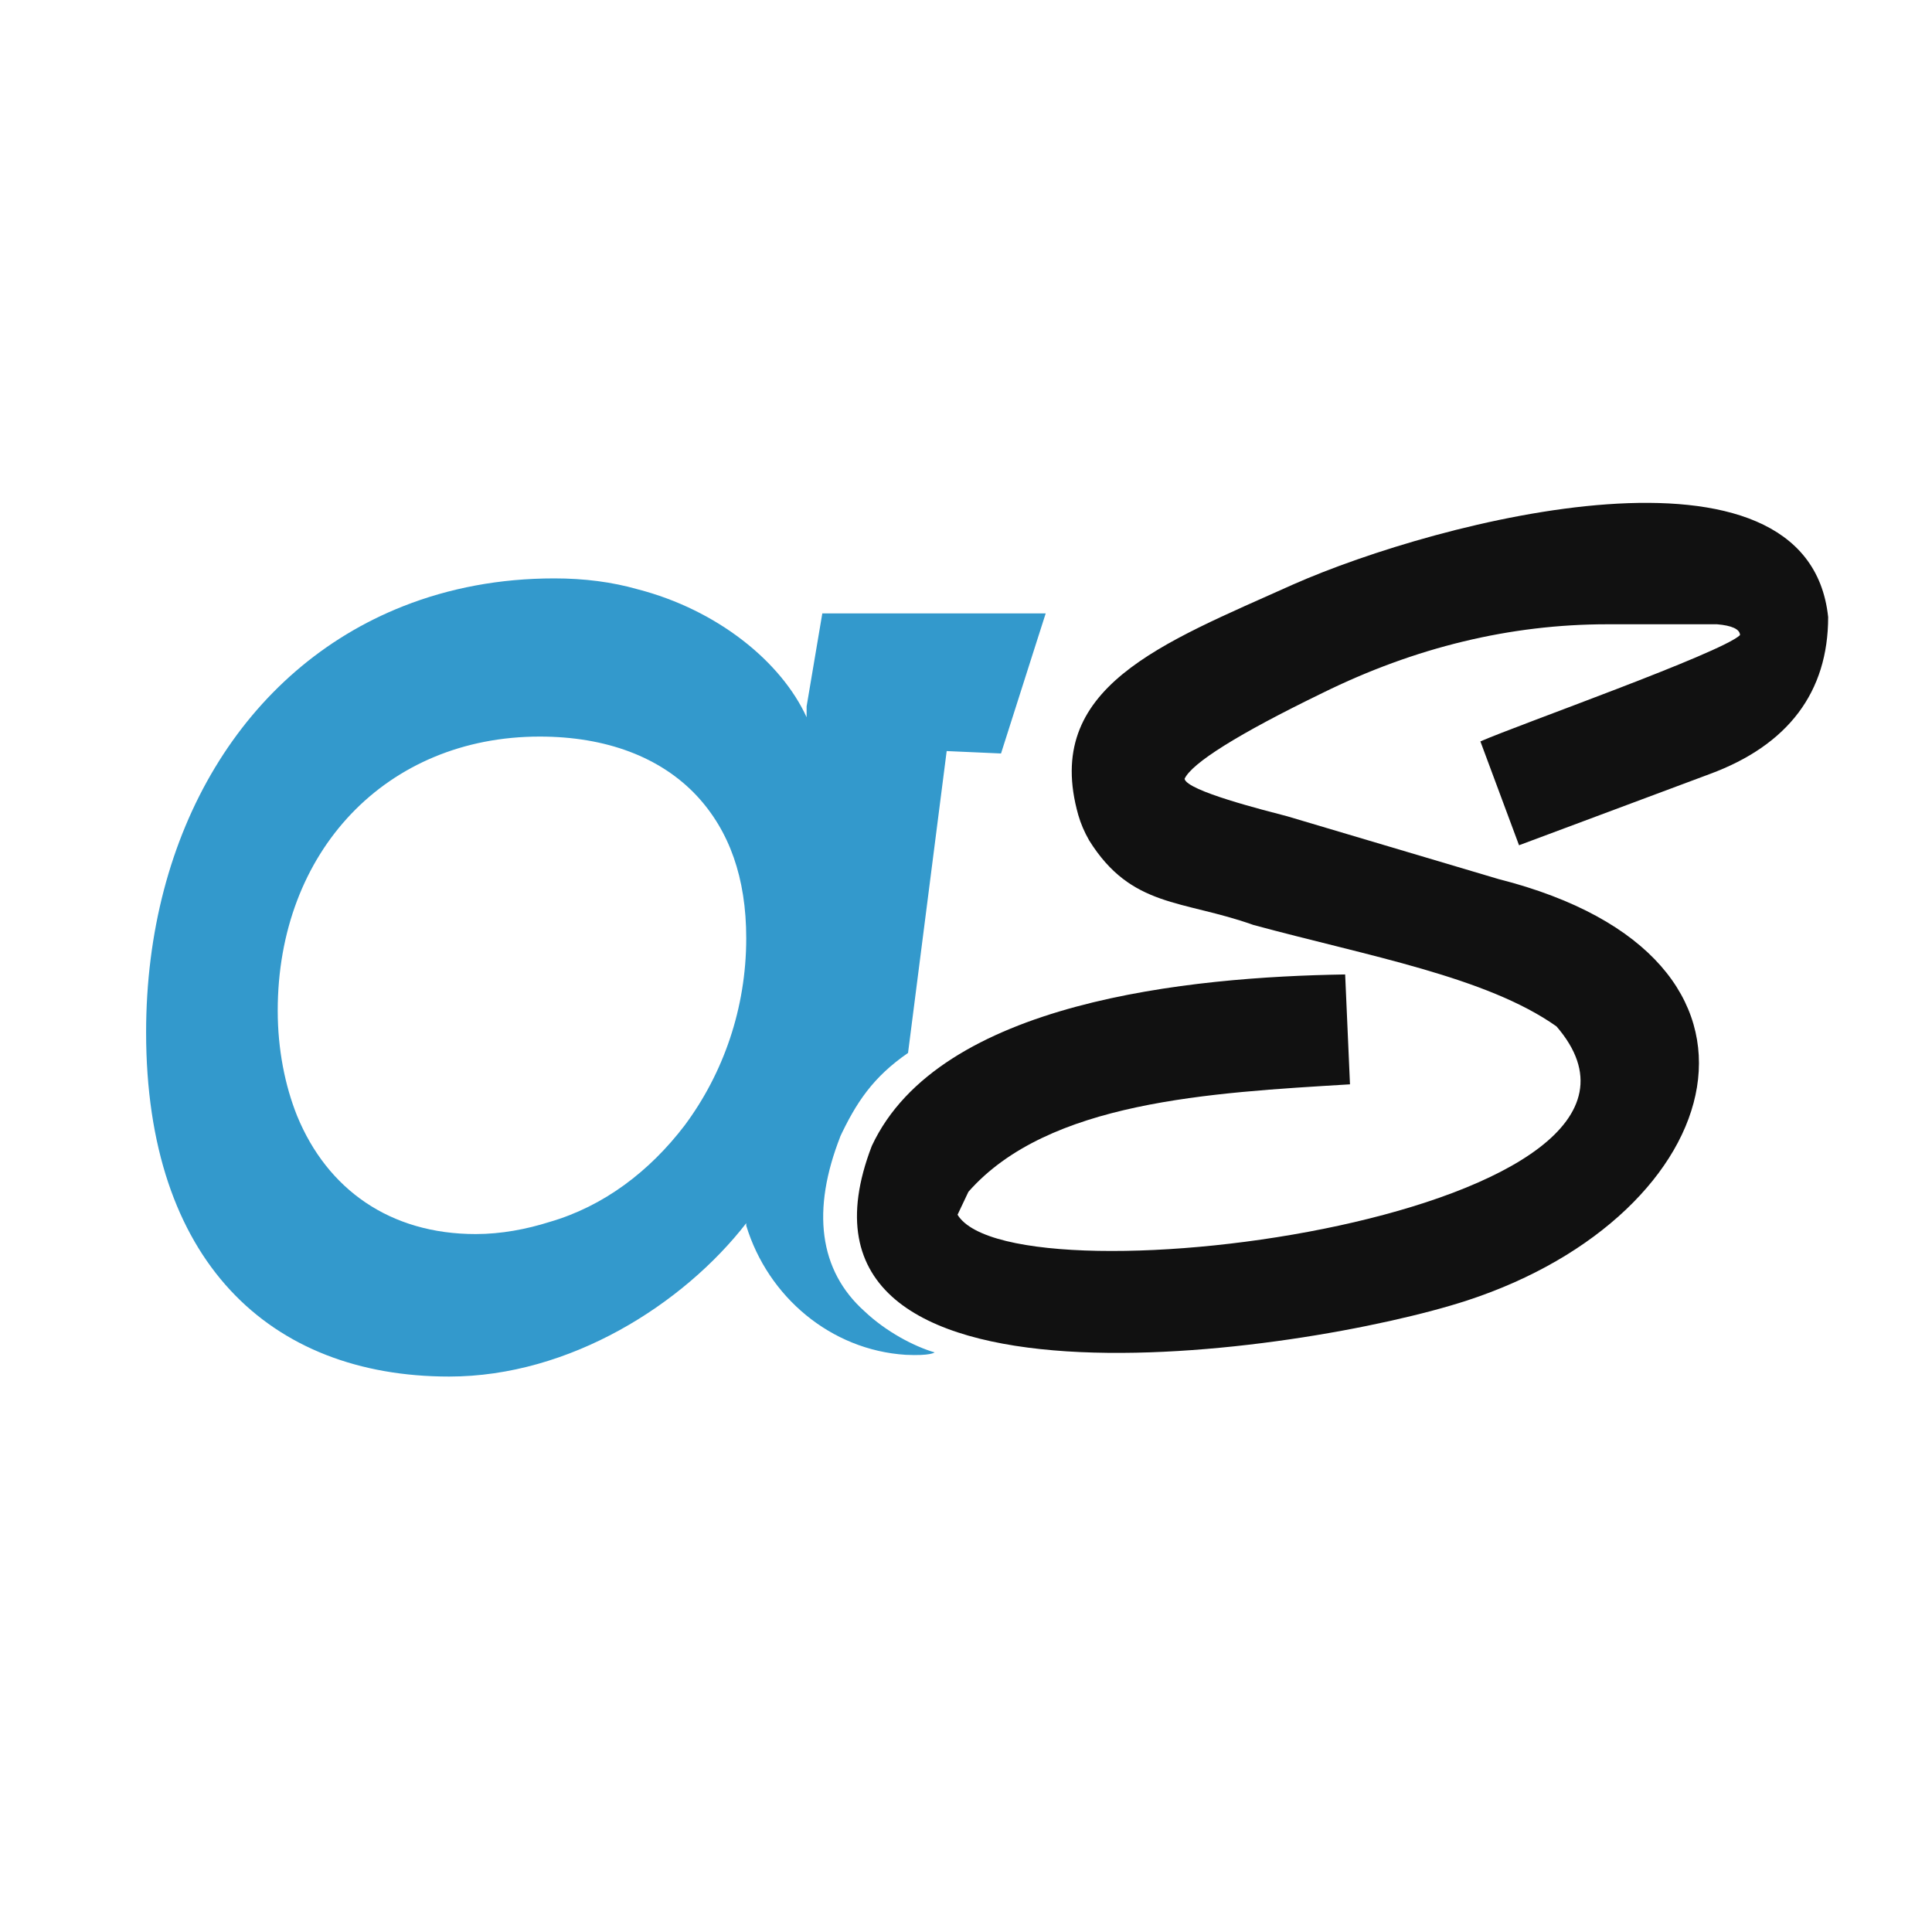
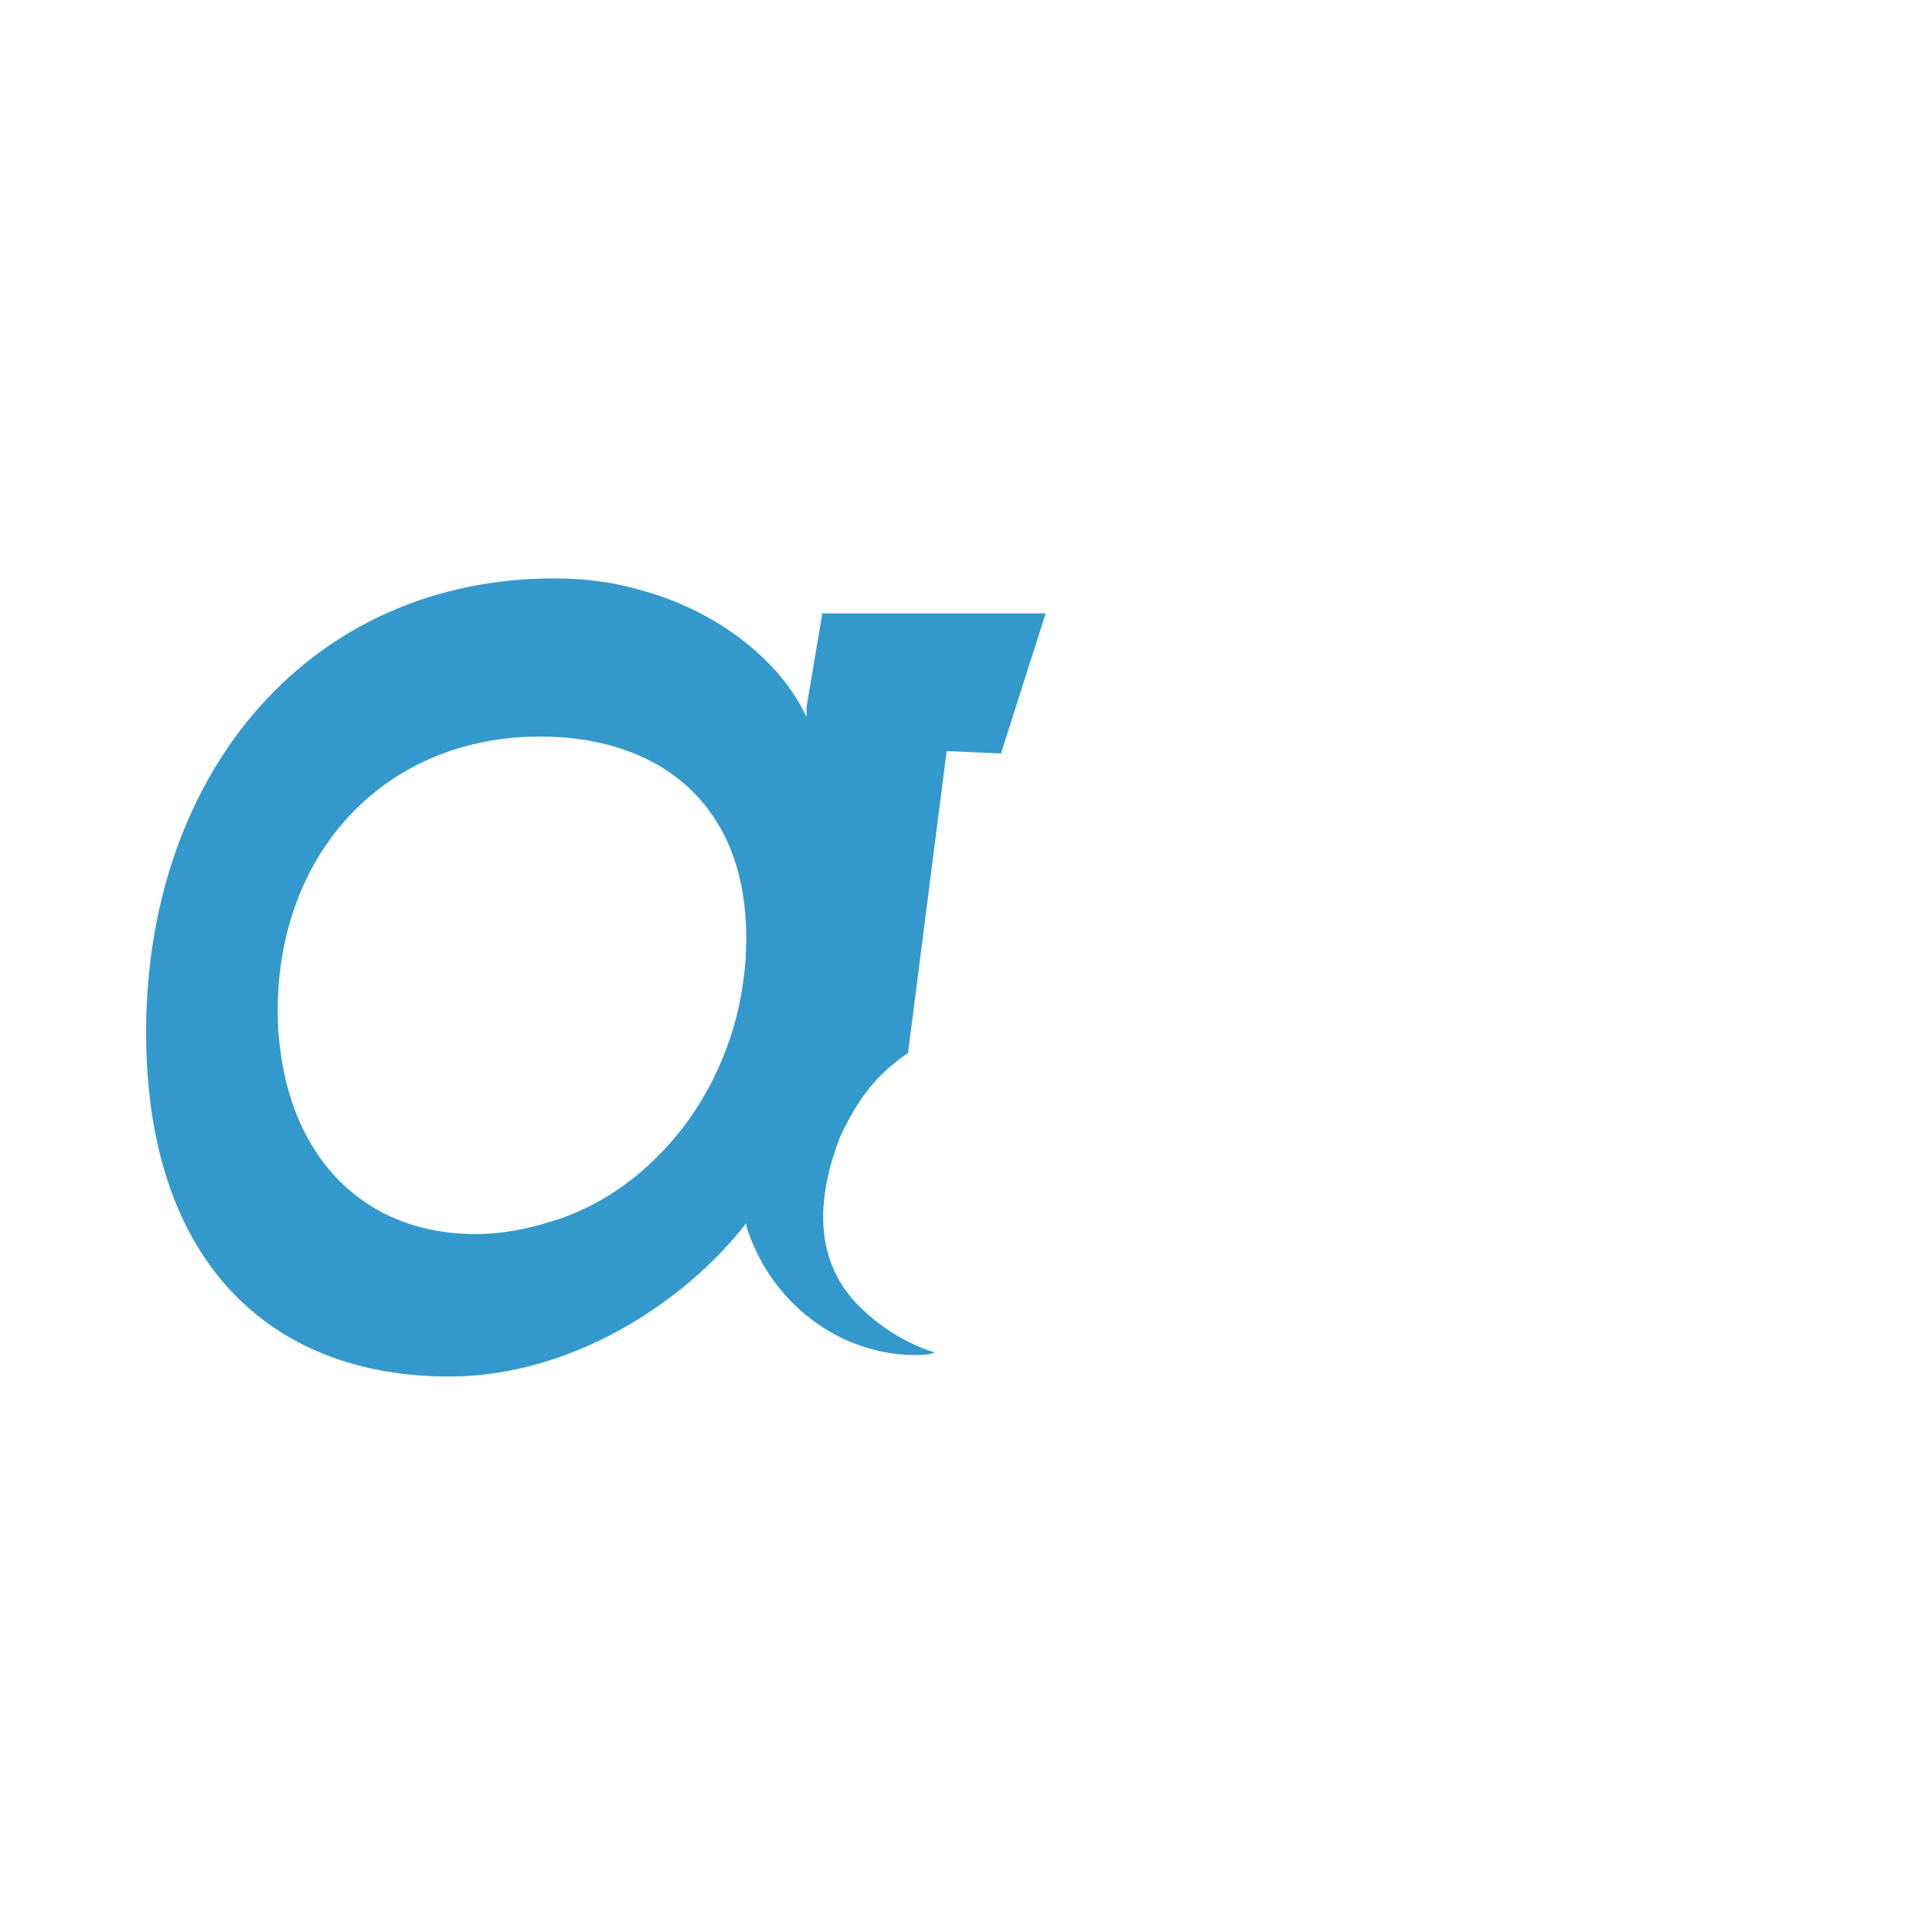
<svg xmlns="http://www.w3.org/2000/svg" id="Livello_1" viewBox="0 0 16 16">
  <defs>
    <style>.cls-1{fill:#39c;}.cls-2{fill:#111;}</style>
  </defs>
  <path class="cls-1" d="m6.95,9.43c.14-.3.28-.51.57-.71l.32-2.5.45.02.29-.91.08-.25h-1.85s-.13.77-.13.77v.09c-.21-.46-.74-.89-1.4-1.06-.21-.06-.44-.09-.69-.09-.45,0-.87.08-1.25.23-1.32.52-2.13,1.87-2.13,3.53,0,1.89,1.02,2.85,2.51,2.85,1,0,1.94-.6,2.46-1.27,0,0,0,.02,0,.02.18.59.7,1.03,1.32,1.07.21.01.24-.02.24-.02-.17-.05-.4-.17-.58-.34-.38-.34-.44-.84-.2-1.45Zm-1.28-.11c-.29.38-.67.67-1.12.8-.19.06-.4.1-.61.1-.71,0-1.23-.37-1.48-.98-.1-.25-.16-.55-.16-.87,0-1.32.9-2.27,2.17-2.27.55,0,1,.17,1.3.49.27.29.41.68.41,1.18,0,.58-.19,1.12-.51,1.55Z" />
-   <path class="cls-2" d="m10.71,4.84c-1.09.49-2.08.85-1.78,1.91.02.07.05.14.09.21.35.56.77.49,1.36.7.96.26,1.93.43,2.51.84,1.34,1.55-4.49,2.33-4.96,1.56,0,0,.09-.19.09-.19.66-.75,2-.82,3.16-.89l-.04-.91c-1.28.02-3.36.22-3.92,1.42-.92,2.39,3.58,1.72,4.93,1.28,2.17-.71,2.82-2.84.26-3.49l-1.75-.52c-.19-.05-.83-.21-.85-.31.06-.13.44-.37,1.14-.71.77-.38,1.56-.57,2.36-.57.51,0,.81,0,.91,0,.12.01.19.04.19.09-.16.15-1.83.74-2.15.88l.32.86,1.58-.59c.65-.24.98-.68.98-1.3-.17-1.6-3.23-.8-4.43-.27Z" />
</svg>